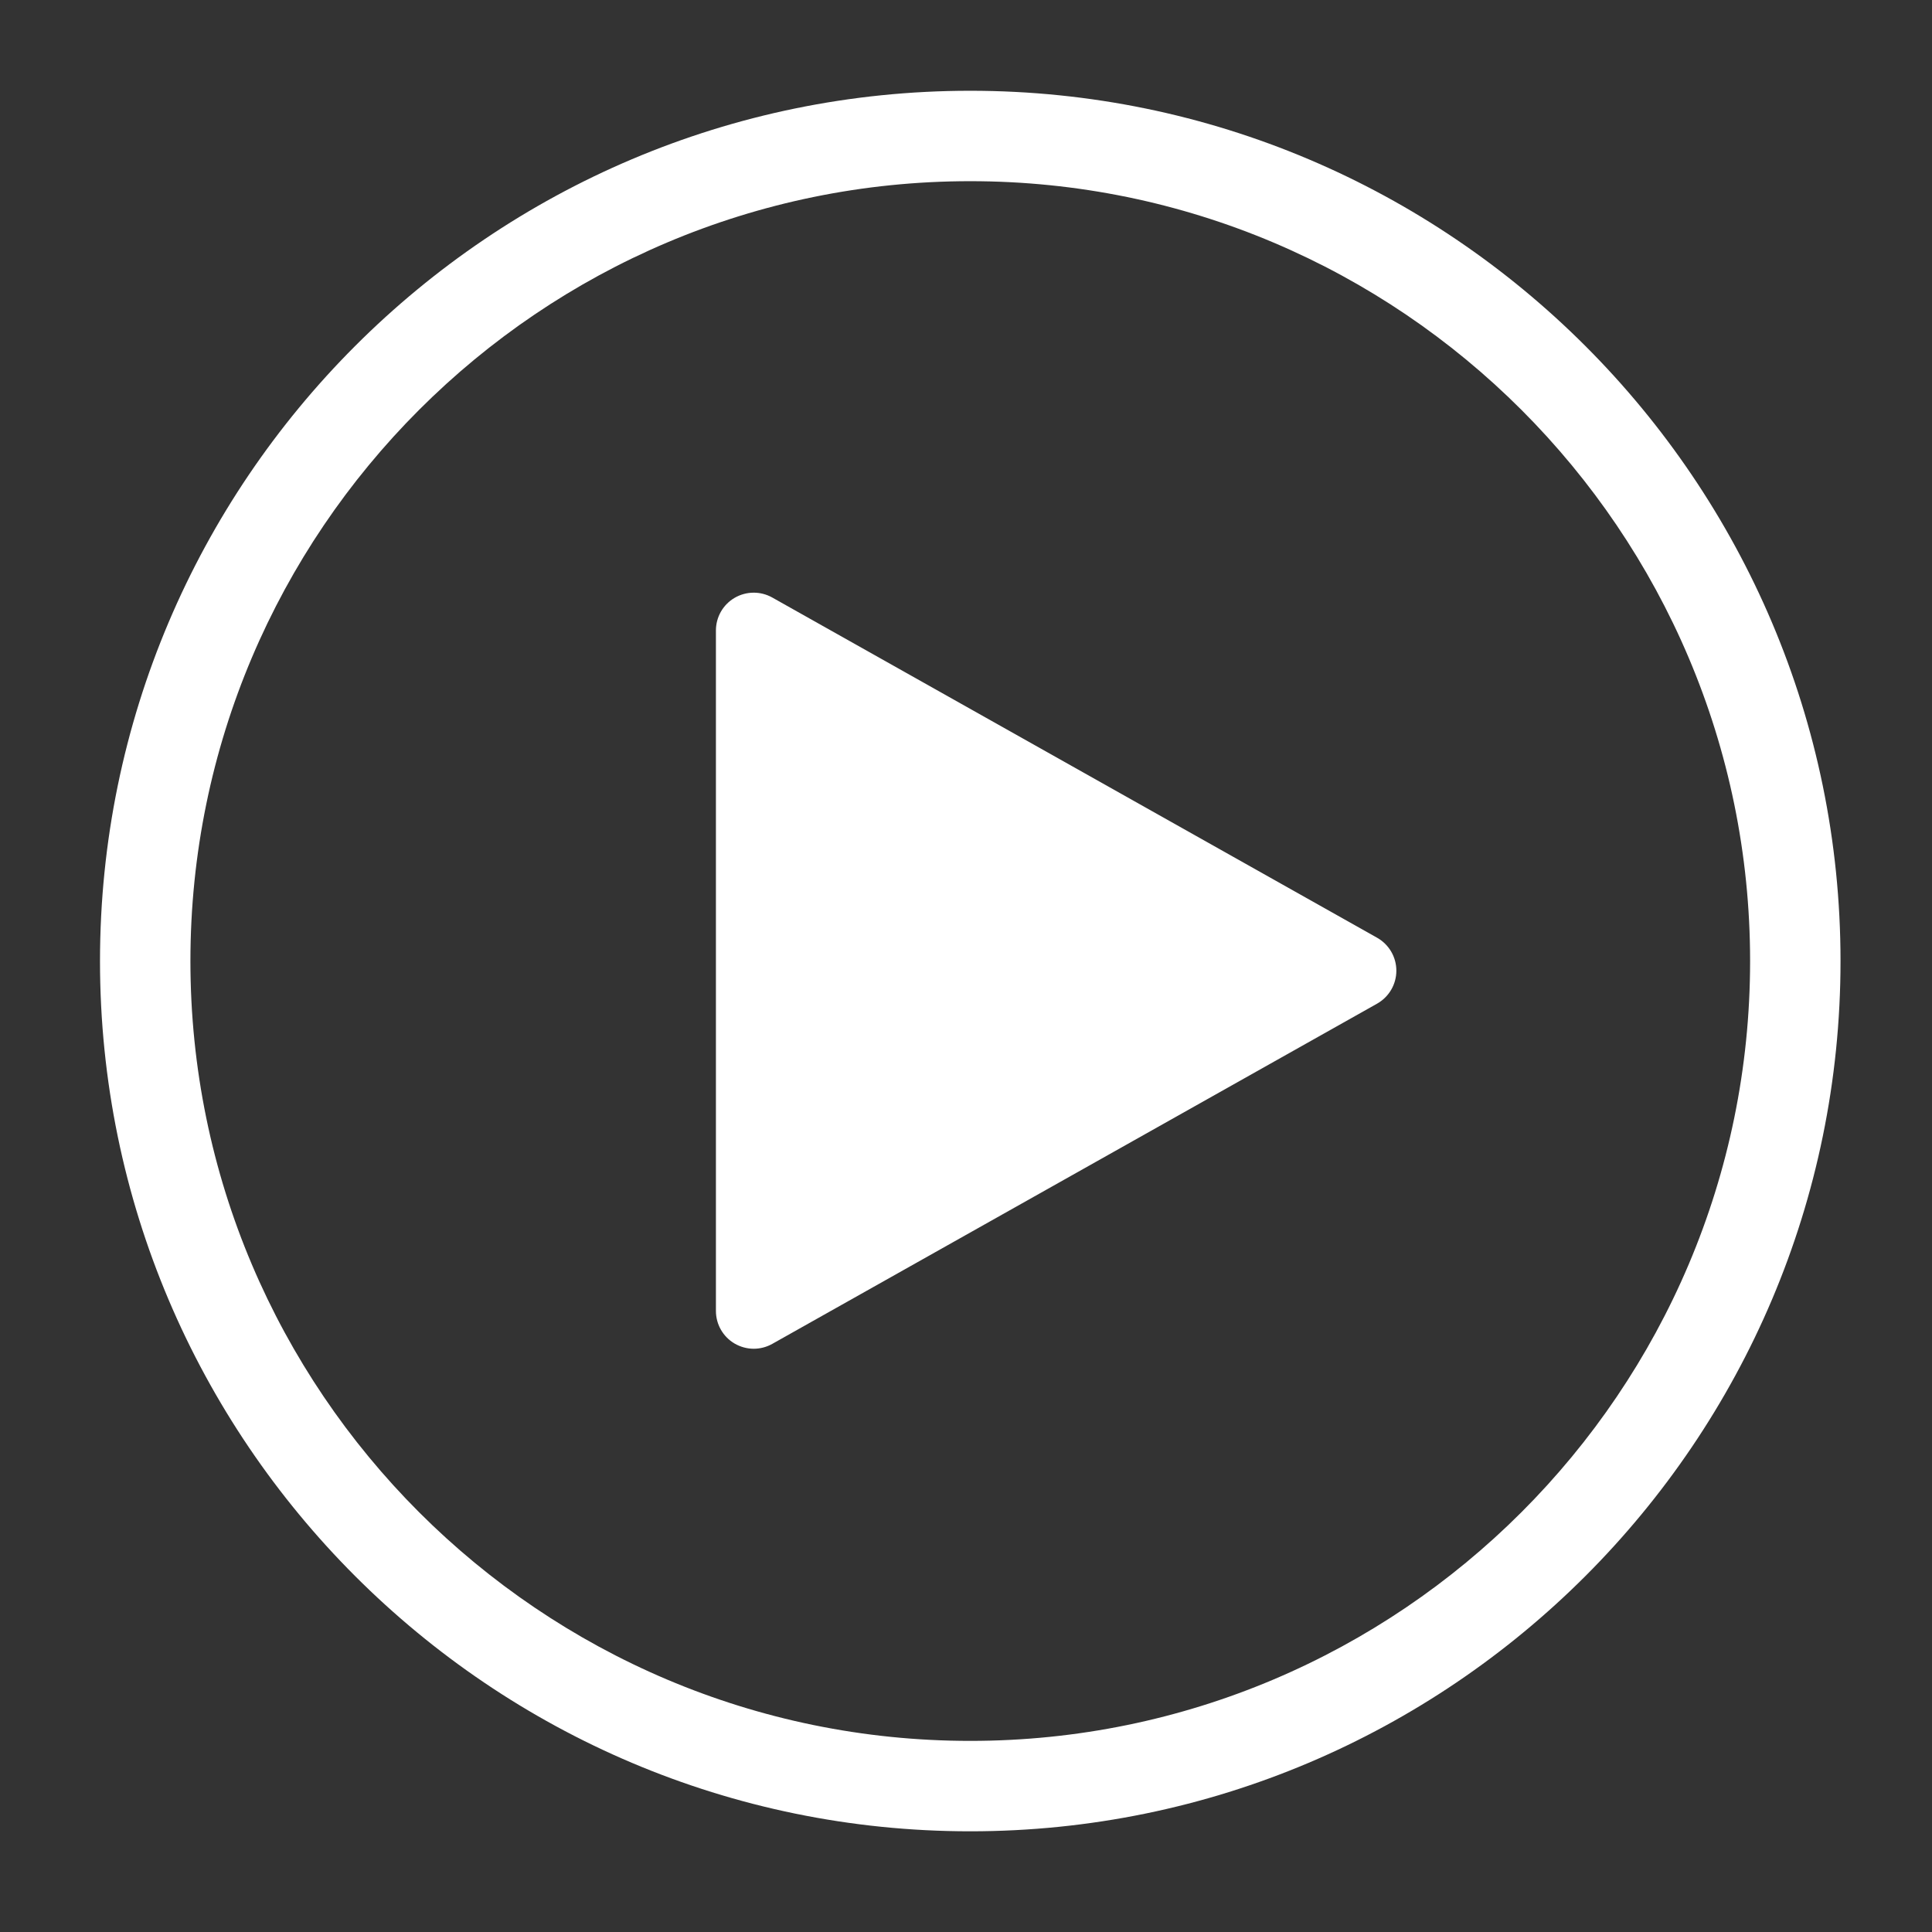
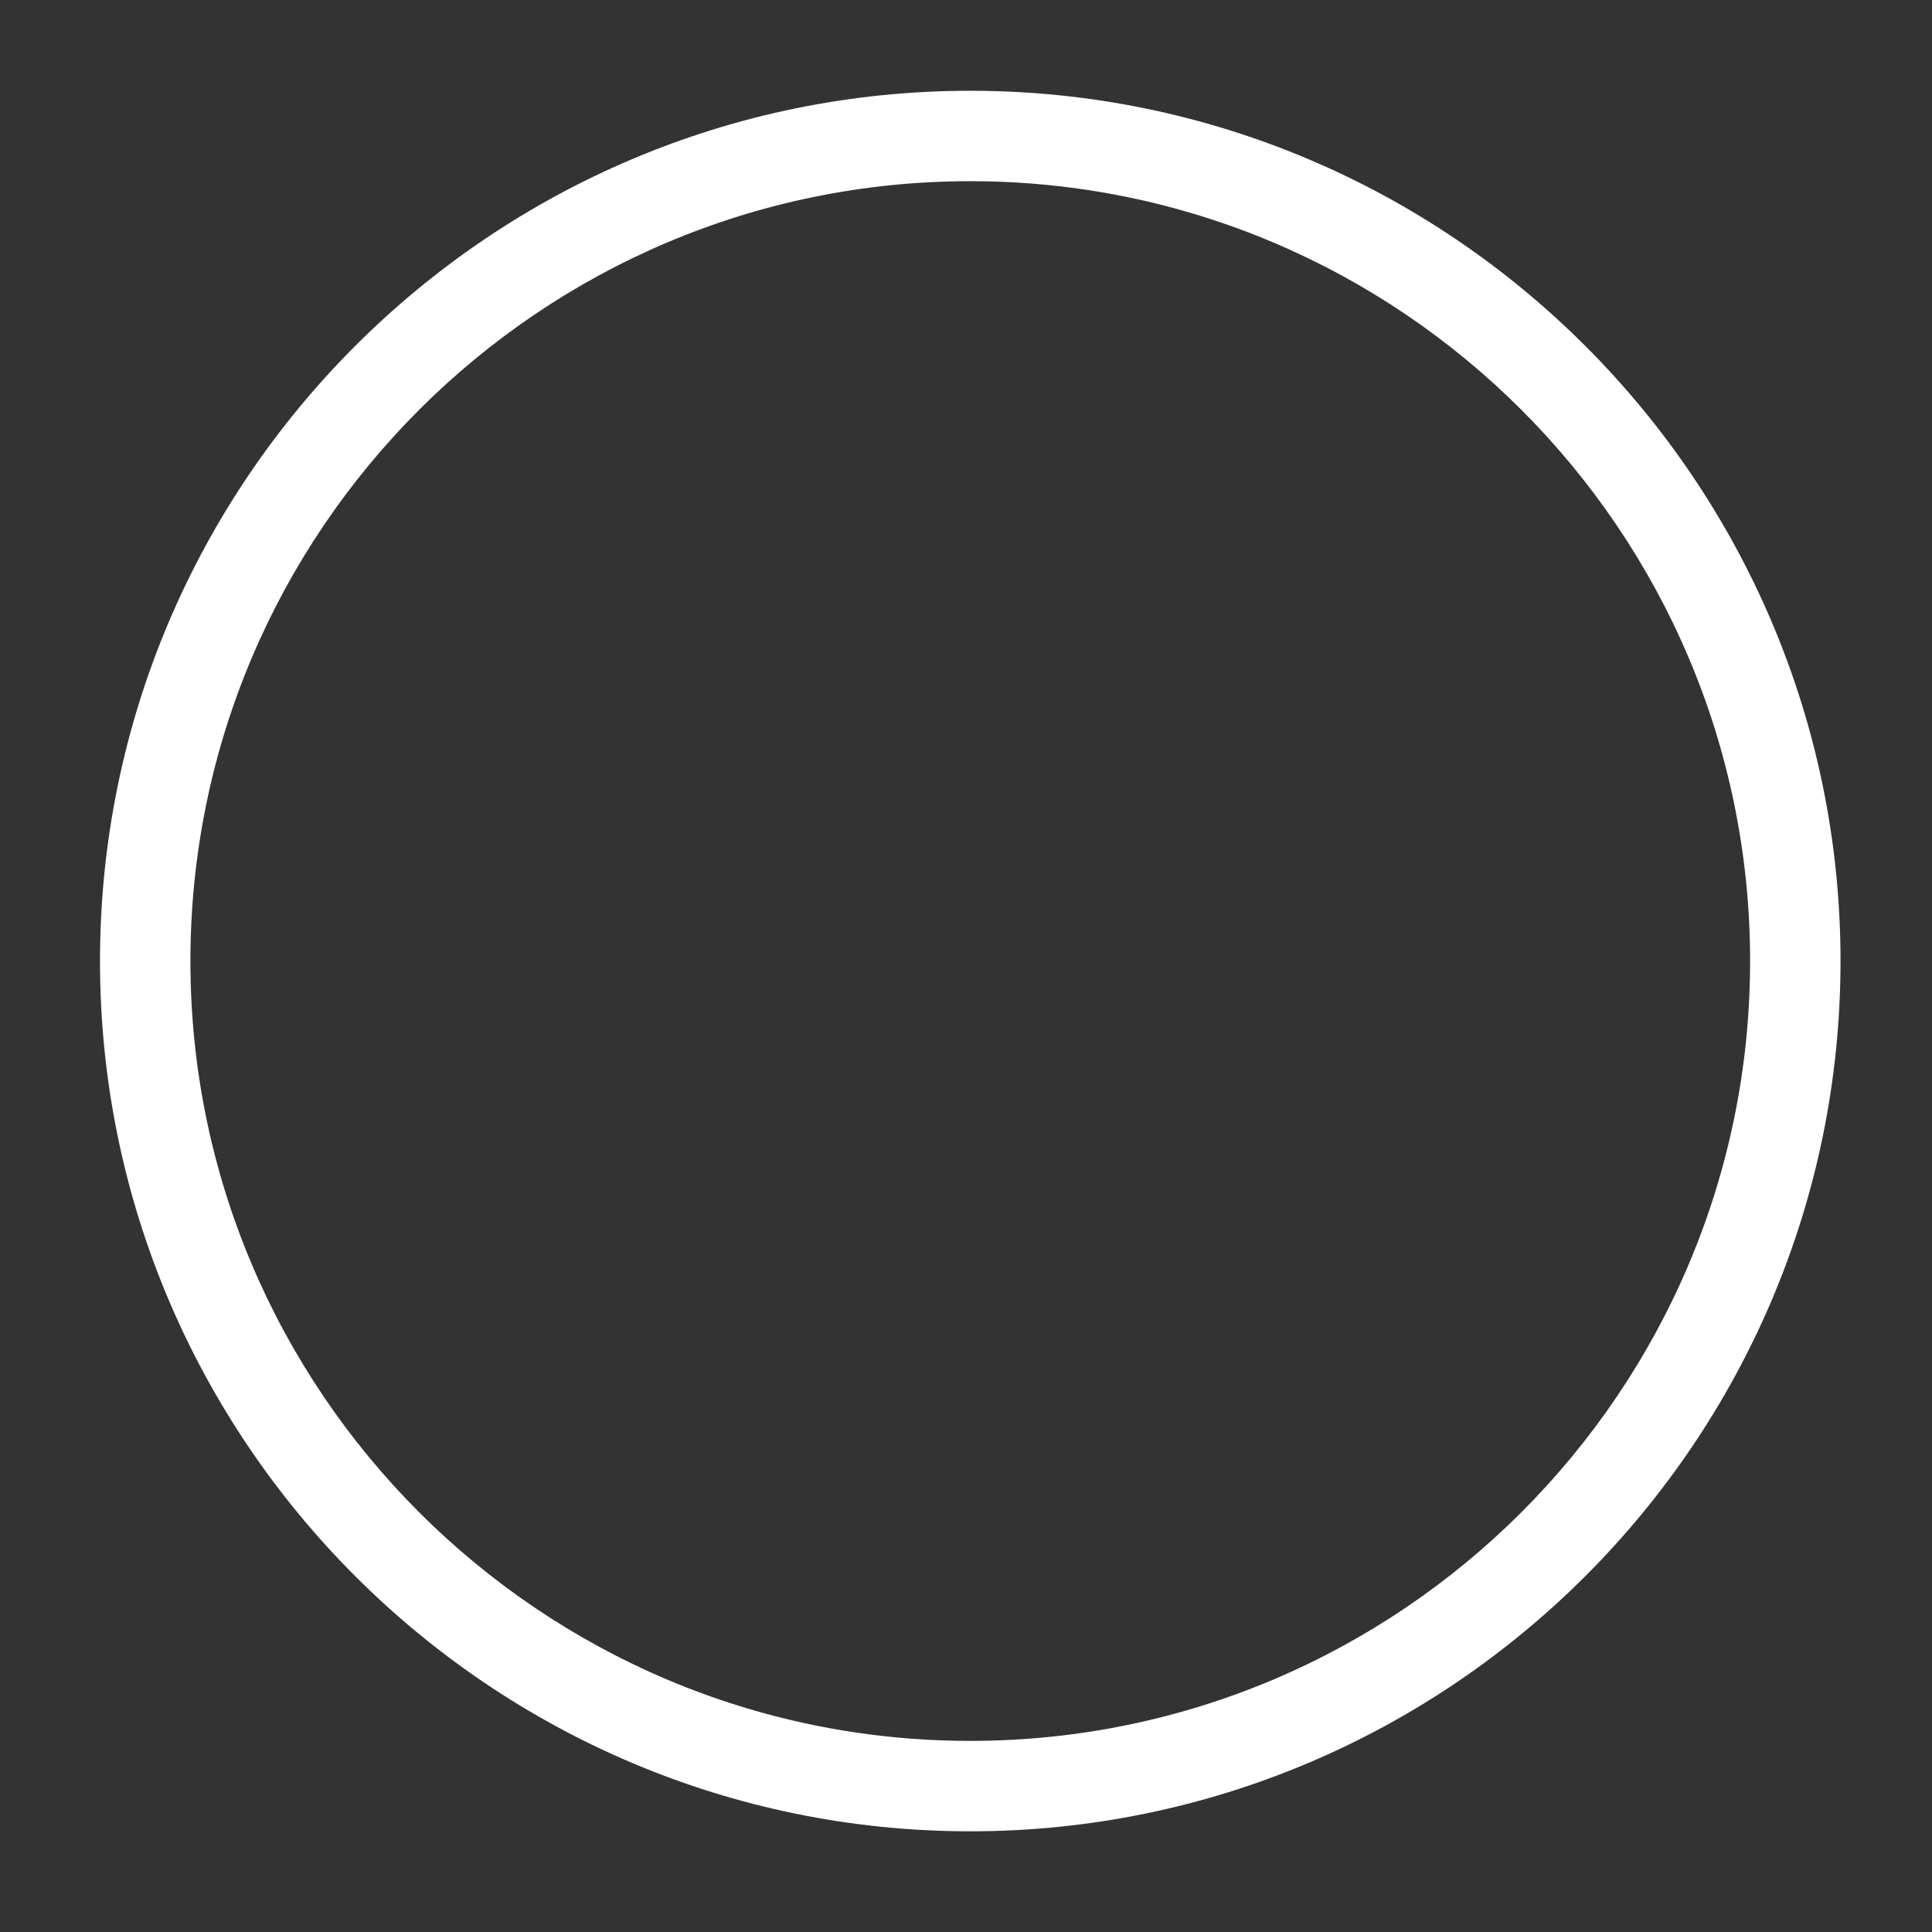
<svg xmlns="http://www.w3.org/2000/svg" version="1.1" id="Calque_1" x="0px" y="0px" width="100px" height="100px" viewBox="0 0 100 100" enable-background="new 0 0 100 100" xml:space="preserve">
  <rect x="0" y="0" width="100" height="100" fill="#333333" stroke="none" />
  <path fill="#FFFFFF" d="M50.22,94.788c-24.837,0-45.044-20.206-45.044-45.043c0-24.84,20.207-45.047,45.044-45.047  c24.838,0,45.045,20.207,45.045,45.047C95.265,74.582,75.058,94.788,50.22,94.788z M50.22,9.378  c-22.257,0-40.364,18.108-40.364,40.367c0,22.257,18.107,40.363,40.364,40.363c22.258,0,40.365-18.106,40.365-40.363  C90.585,27.486,72.478,9.378,50.22,9.378z" />
-   <path fill="#FFFFFF" d="M71.278,48.537l-31.307-17.61c-0.607-0.34-1.346-0.332-1.945,0.016c-0.603,0.352-0.97,0.994-0.97,1.691  v35.22c0,0.695,0.367,1.338,0.97,1.69c0.306,0.176,0.646,0.267,0.986,0.267c0.329,0,0.661-0.083,0.959-0.251l31.307-17.611  c0.614-0.348,0.997-0.997,0.997-1.706C72.275,49.534,71.893,48.884,71.278,48.537z" />
</svg>